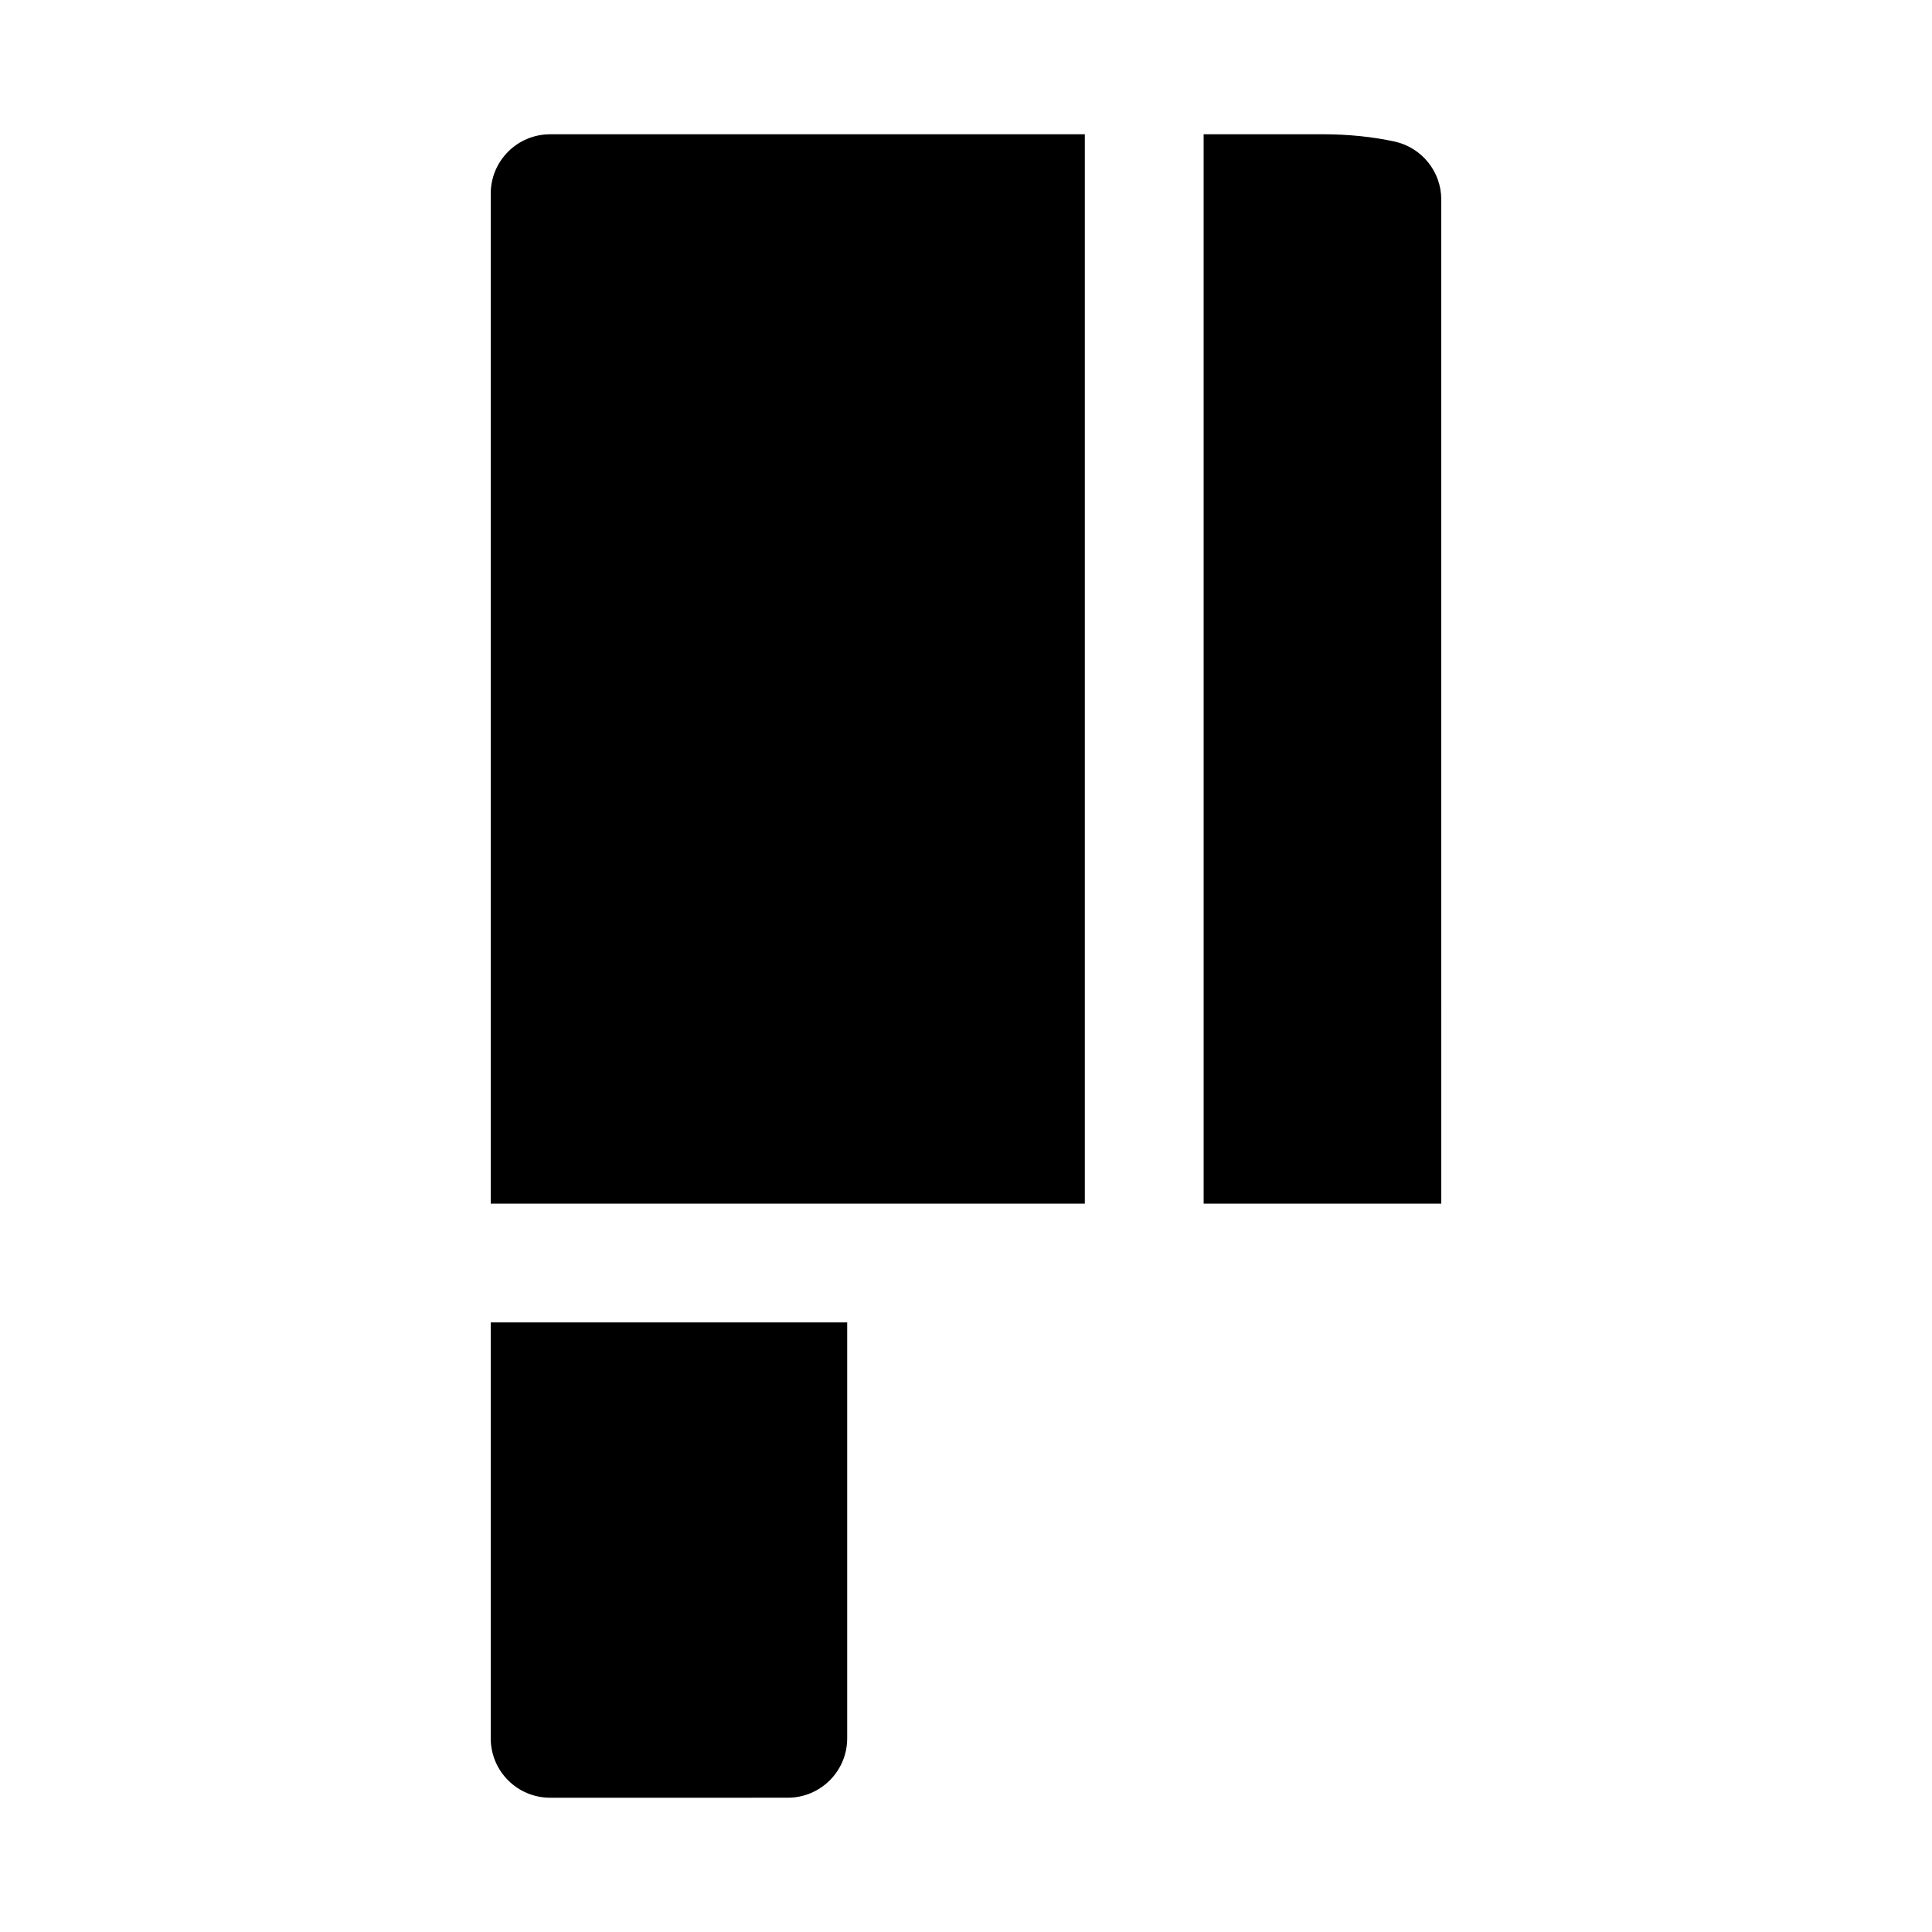
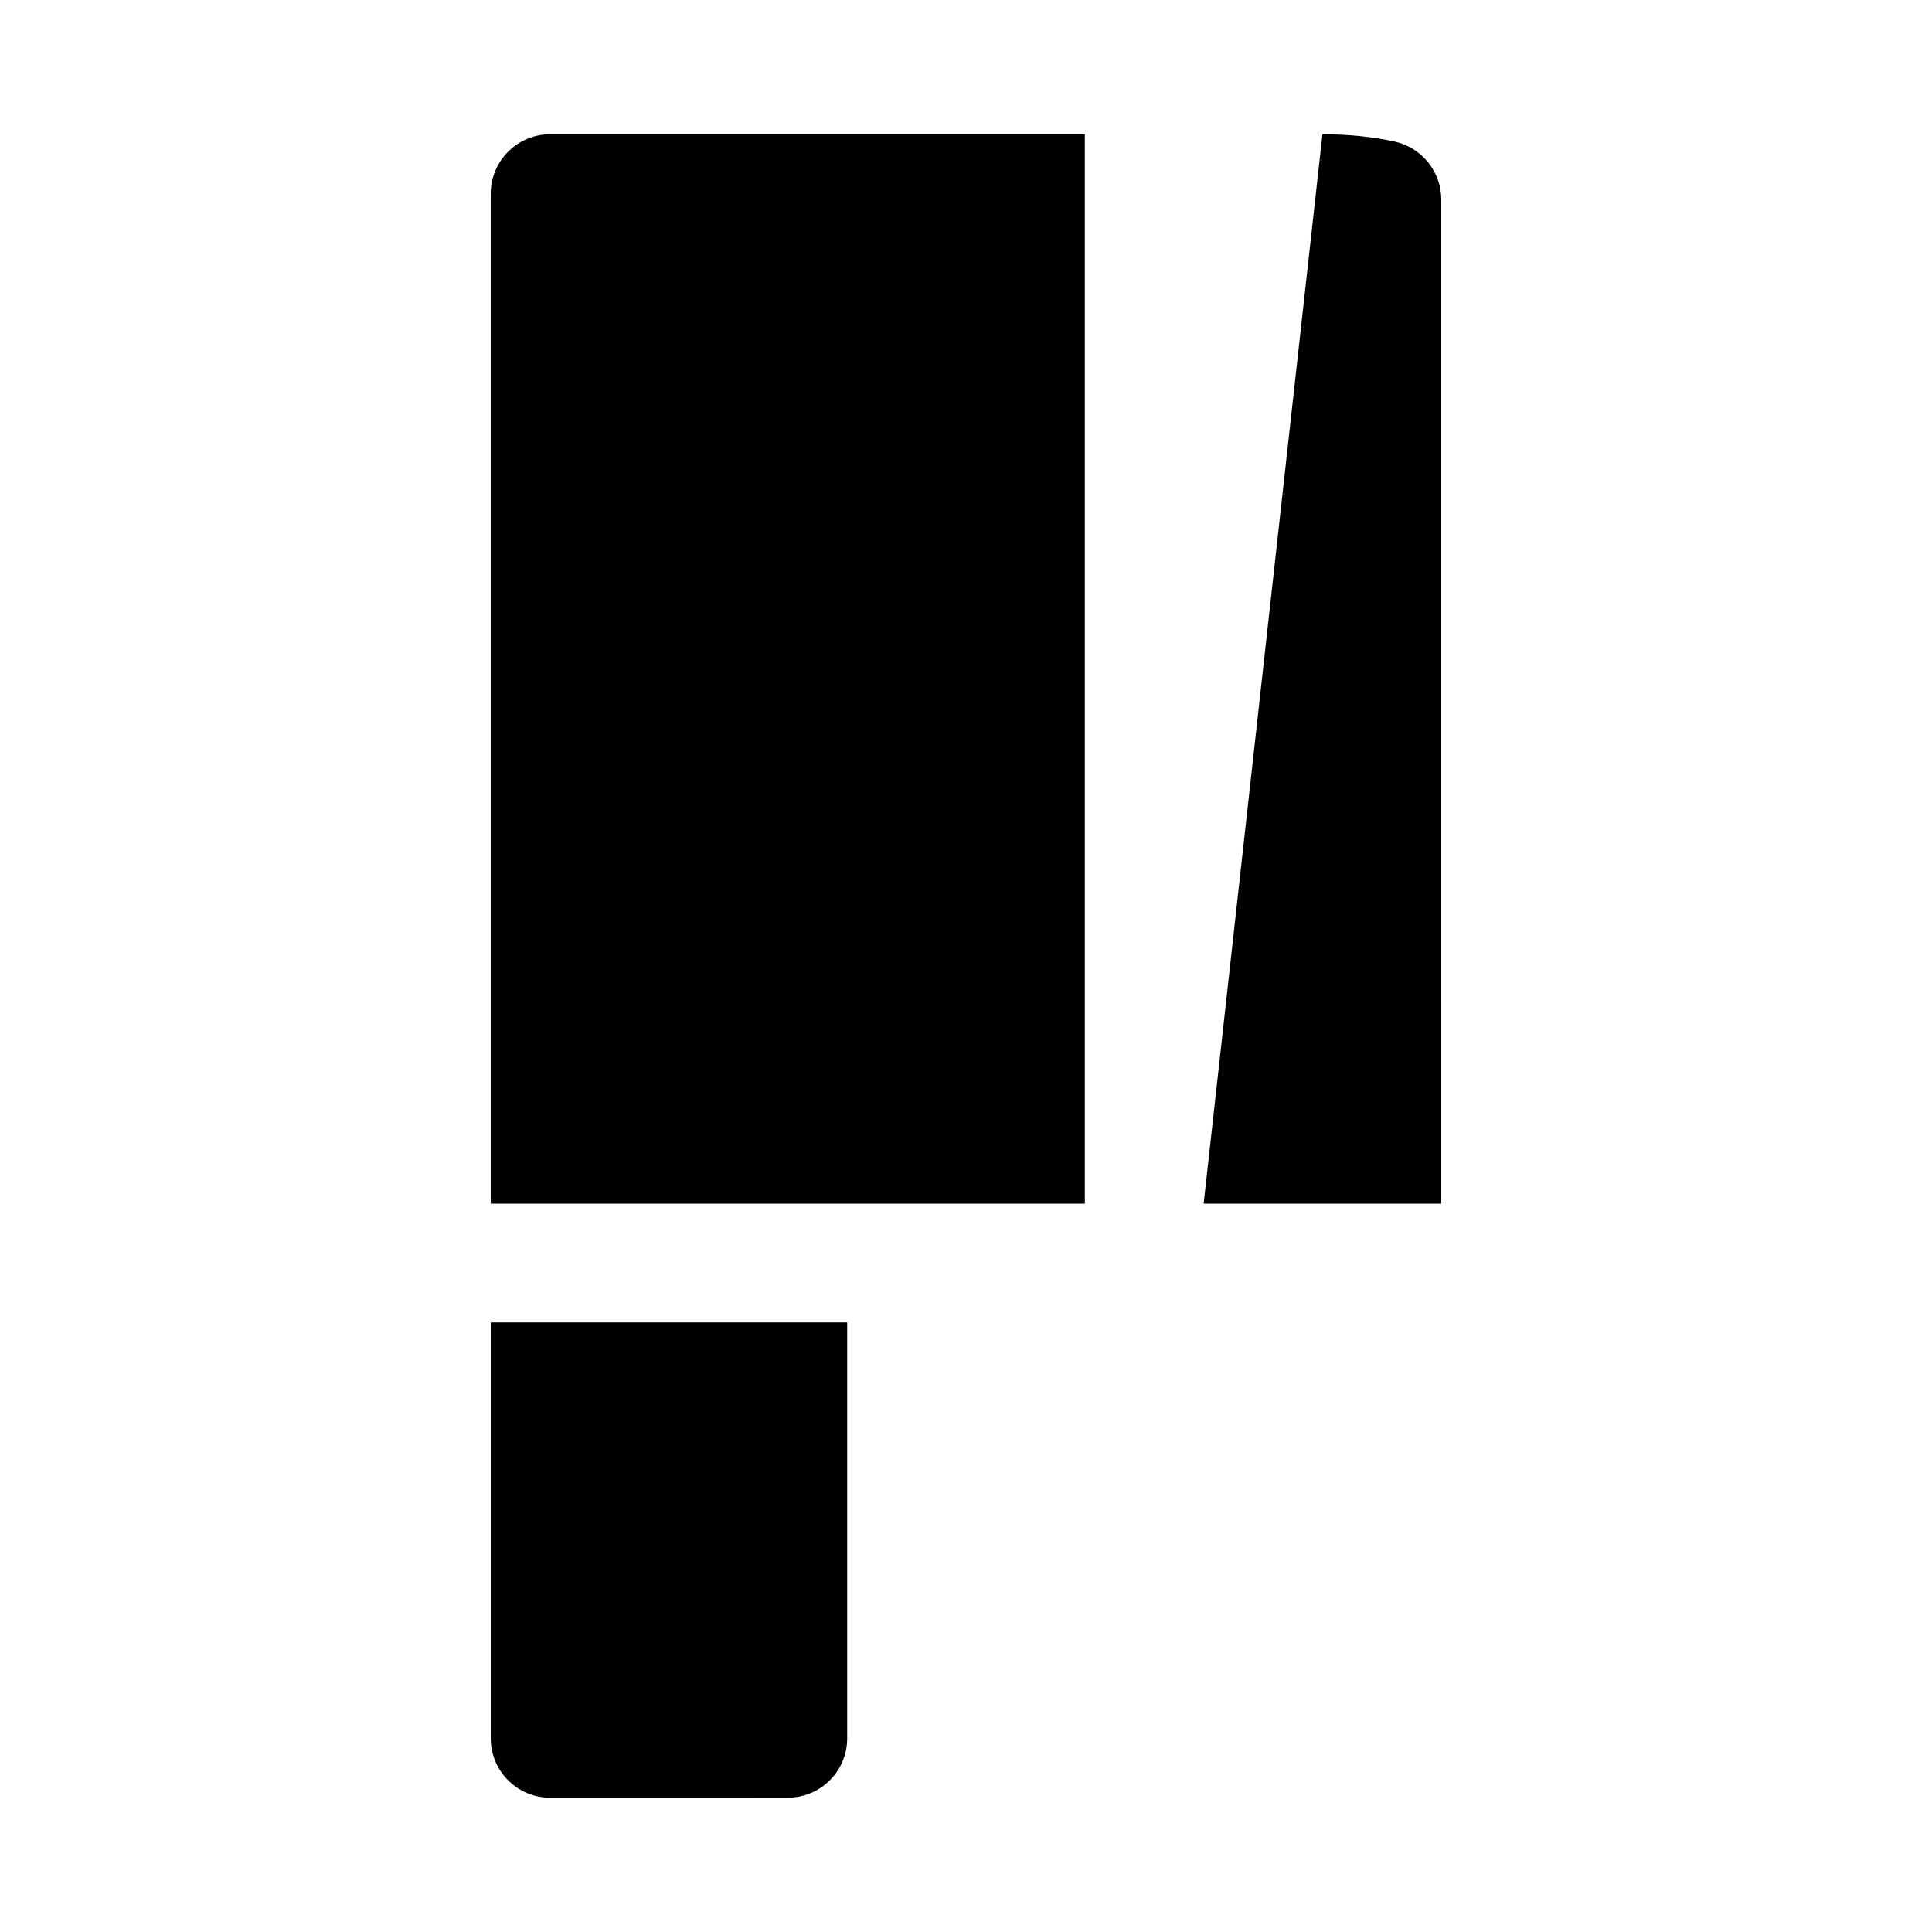
<svg xmlns="http://www.w3.org/2000/svg" fill="#000000" width="800px" height="800px" version="1.1" viewBox="144 144 512 512">
-   <path d="m274.05 494.46h94.465v110.21c0 8.691-7.039 15.742-15.742 15.742l-62.98 0.004c-8.707 0-15.742-7.055-15.742-15.742zm188.93-31.484h62.977l-0.004-266.08c0-7.398-5.148-13.793-12.359-15.383-5.871-1.273-12.309-1.934-19.129-1.934h-31.488zm-31.488 0v-283.39h-141.7c-8.707 0-15.742 7.055-15.742 15.742v267.65z" />
+   <path d="m274.05 494.46h94.465v110.21c0 8.691-7.039 15.742-15.742 15.742l-62.98 0.004c-8.707 0-15.742-7.055-15.742-15.742zm188.93-31.484h62.977l-0.004-266.08c0-7.398-5.148-13.793-12.359-15.383-5.871-1.273-12.309-1.934-19.129-1.934zm-31.488 0v-283.39h-141.7c-8.707 0-15.742 7.055-15.742 15.742v267.65z" />
</svg>